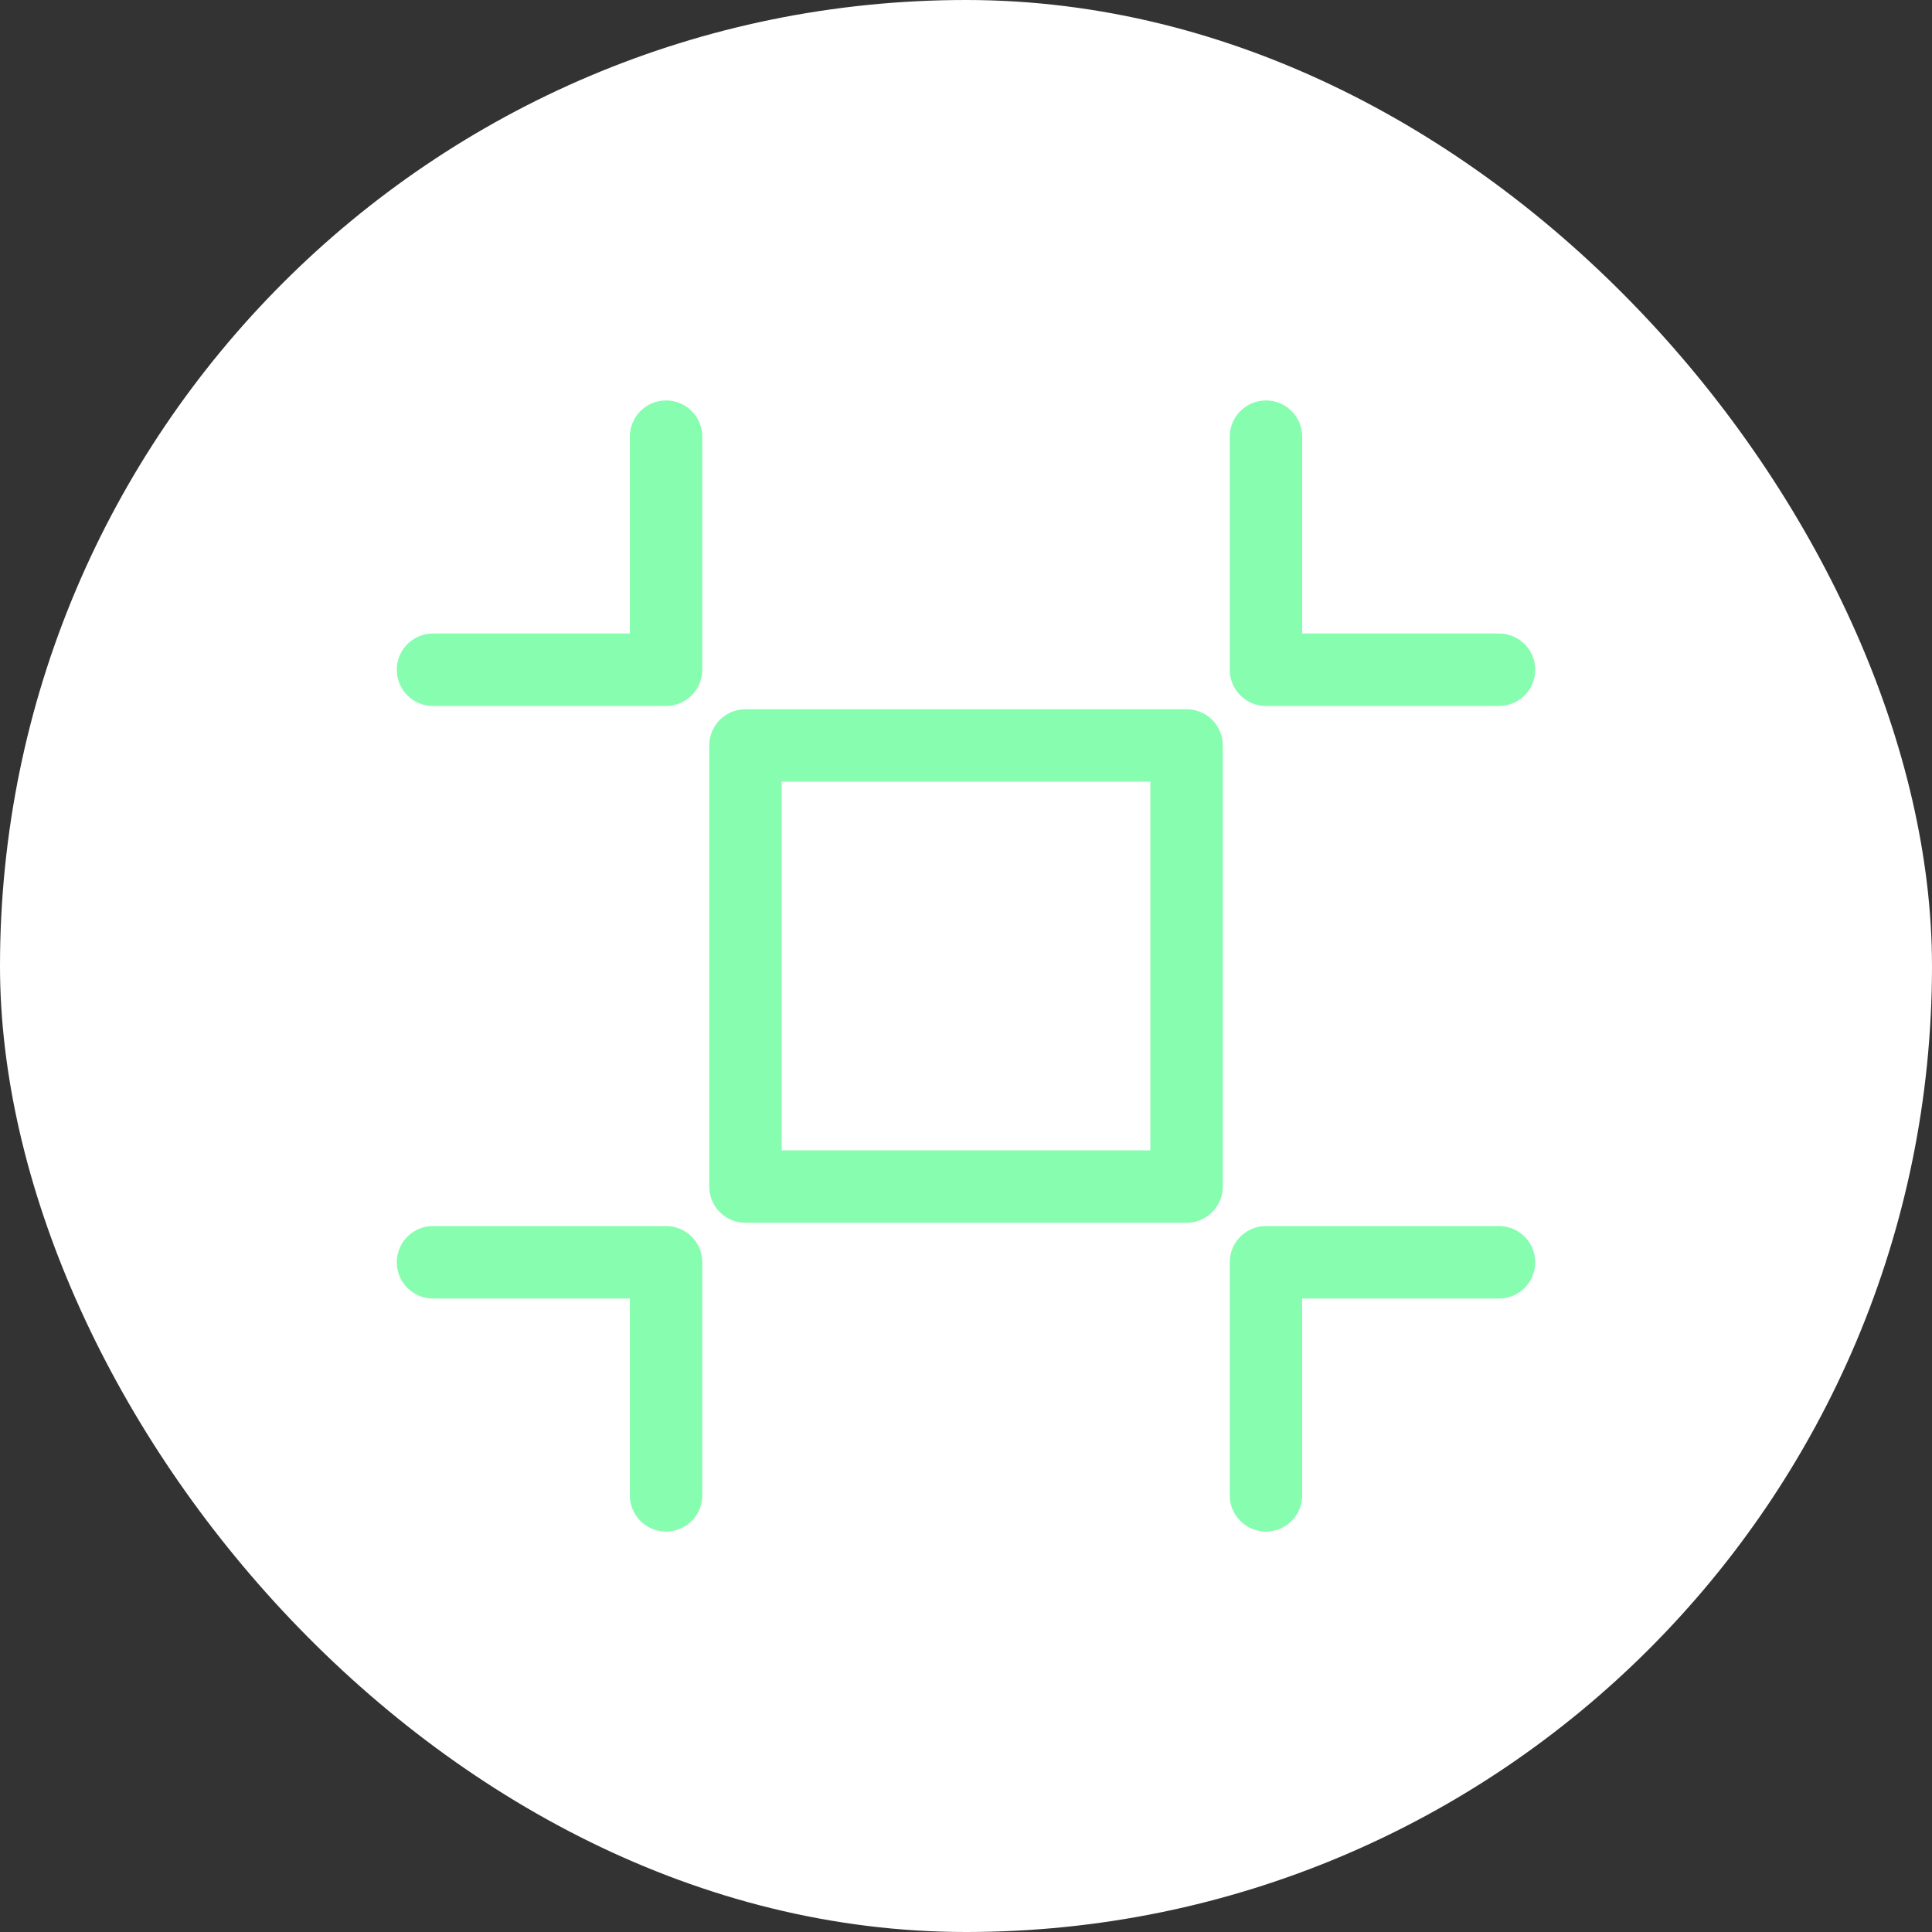
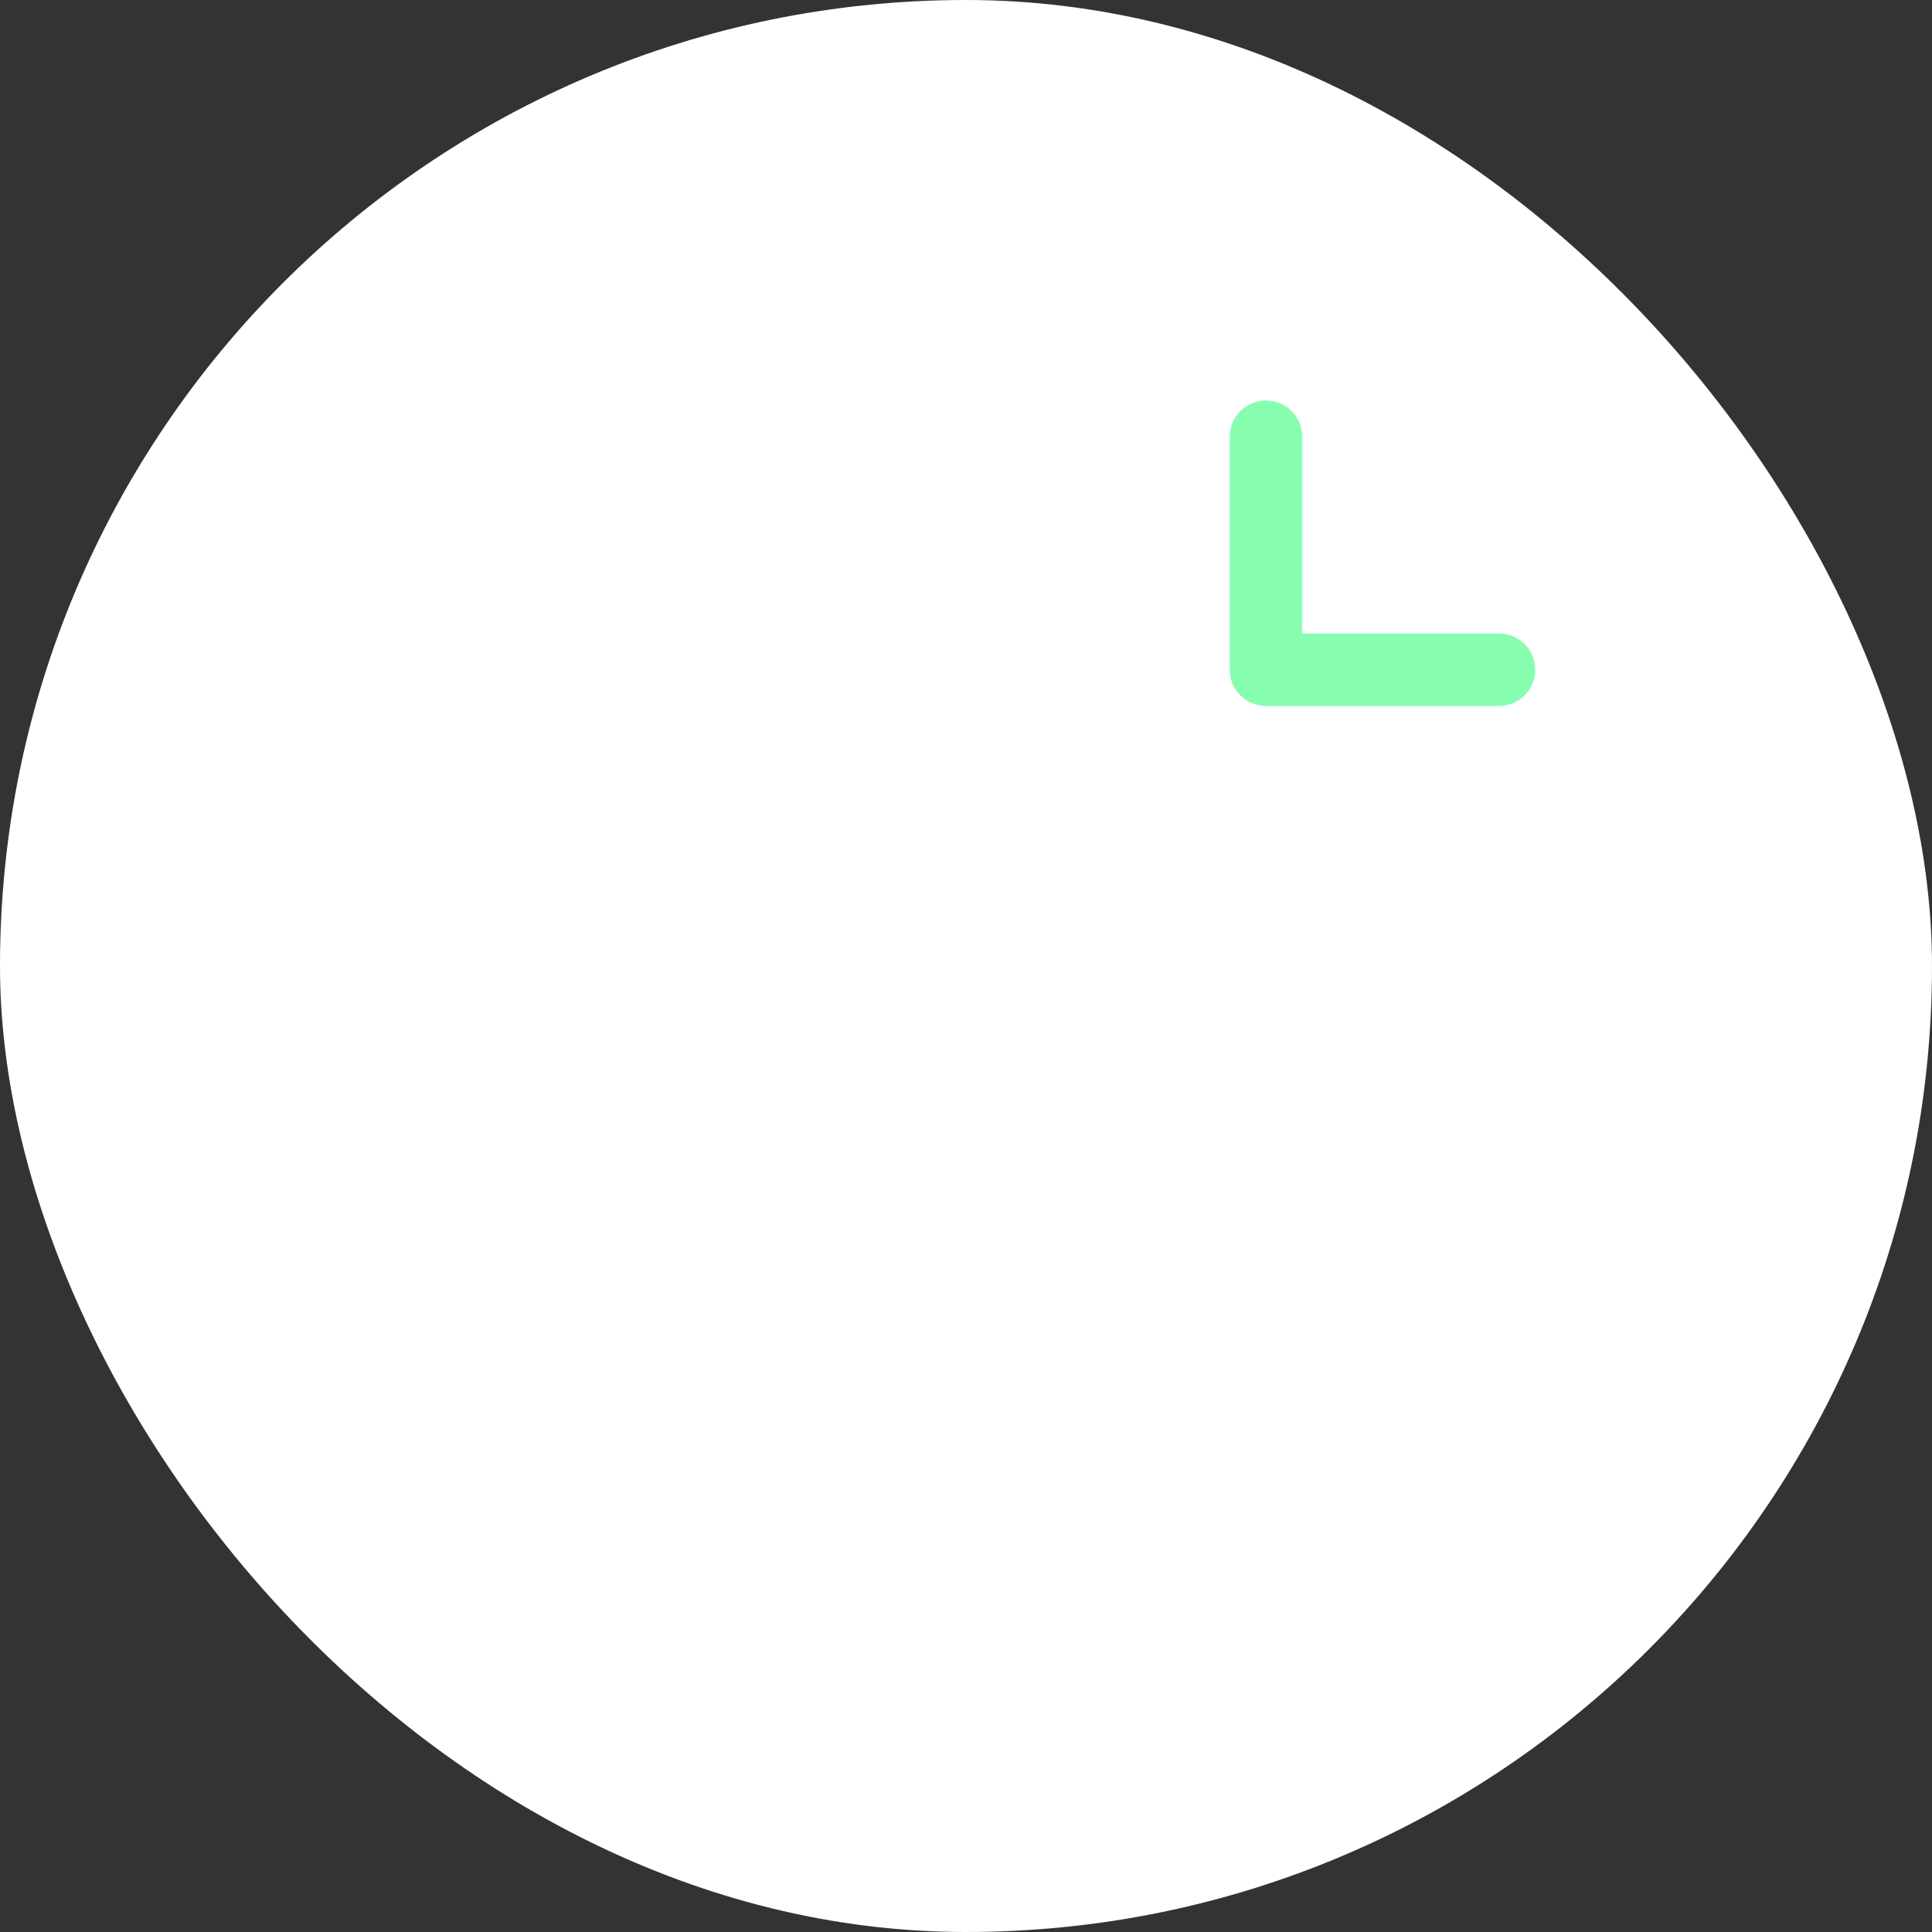
<svg xmlns="http://www.w3.org/2000/svg" viewBox="0 0 160 160">
  <rect x="0" y="0" width="160" height="160" fill="#333333" stroke="none" />
  <defs>
    <style>
      .cls-1 {
        fill: #fff;
      }

      .cls-2 {
        fill: none;
        stroke: #87fdb0;
        stroke-linecap: round;
        stroke-linejoin: round;
        stroke-miterlimit: 10;
        stroke-width: 6px;
      }
    </style>
  </defs>
  <g id="ENCADREMENT_TRAVAUX_GROS_OEUVRE_SECOND_OEUVRE_ET_TCE" data-name="ENCADREMENT TRAVAUX GROS  OEUVRE, SECOND OEUVRE ET TCE" transform="translate(-347 -4737)">
    <rect id="Rectangle_284" data-name="Rectangle 284" class="cls-1" width="160" height="160" rx="80" transform="translate(347 4737)" />
    <g id="Groupe_341" data-name="Groupe 341" transform="translate(380.36 4770.664)">
      <g id="Groupe_339" data-name="Groupe 339" transform="translate(2.5 70.872)">
-         <path id="Tracé_139" data-name="Tracé 139" class="cls-2" d="M2.5,114.8H21.8v19.3" transform="translate(-2.5 -114.8)" />
-         <path id="Tracé_140" data-name="Tracé 140" class="cls-2" d="M115.8,134.1V114.8h19.3" transform="translate(-46.819 -114.8)" />
-       </g>
+         </g>
      <g id="Groupe_340" data-name="Groupe 340" transform="translate(2.5 2.5)">
-         <path id="Tracé_141" data-name="Tracé 141" class="cls-2" d="M21.8,2.5V21.8H2.5" transform="translate(-2.5 -2.5)" />
        <path id="Tracé_142" data-name="Tracé 142" class="cls-2" d="M135.1,21.8H115.8V2.5" transform="translate(-46.819 -2.5)" />
      </g>
-       <rect id="Rectangle_298" data-name="Rectangle 298" class="cls-2" width="36.53" height="36.53" transform="translate(28.375 28.071)" />
    </g>
  </g>
</svg>